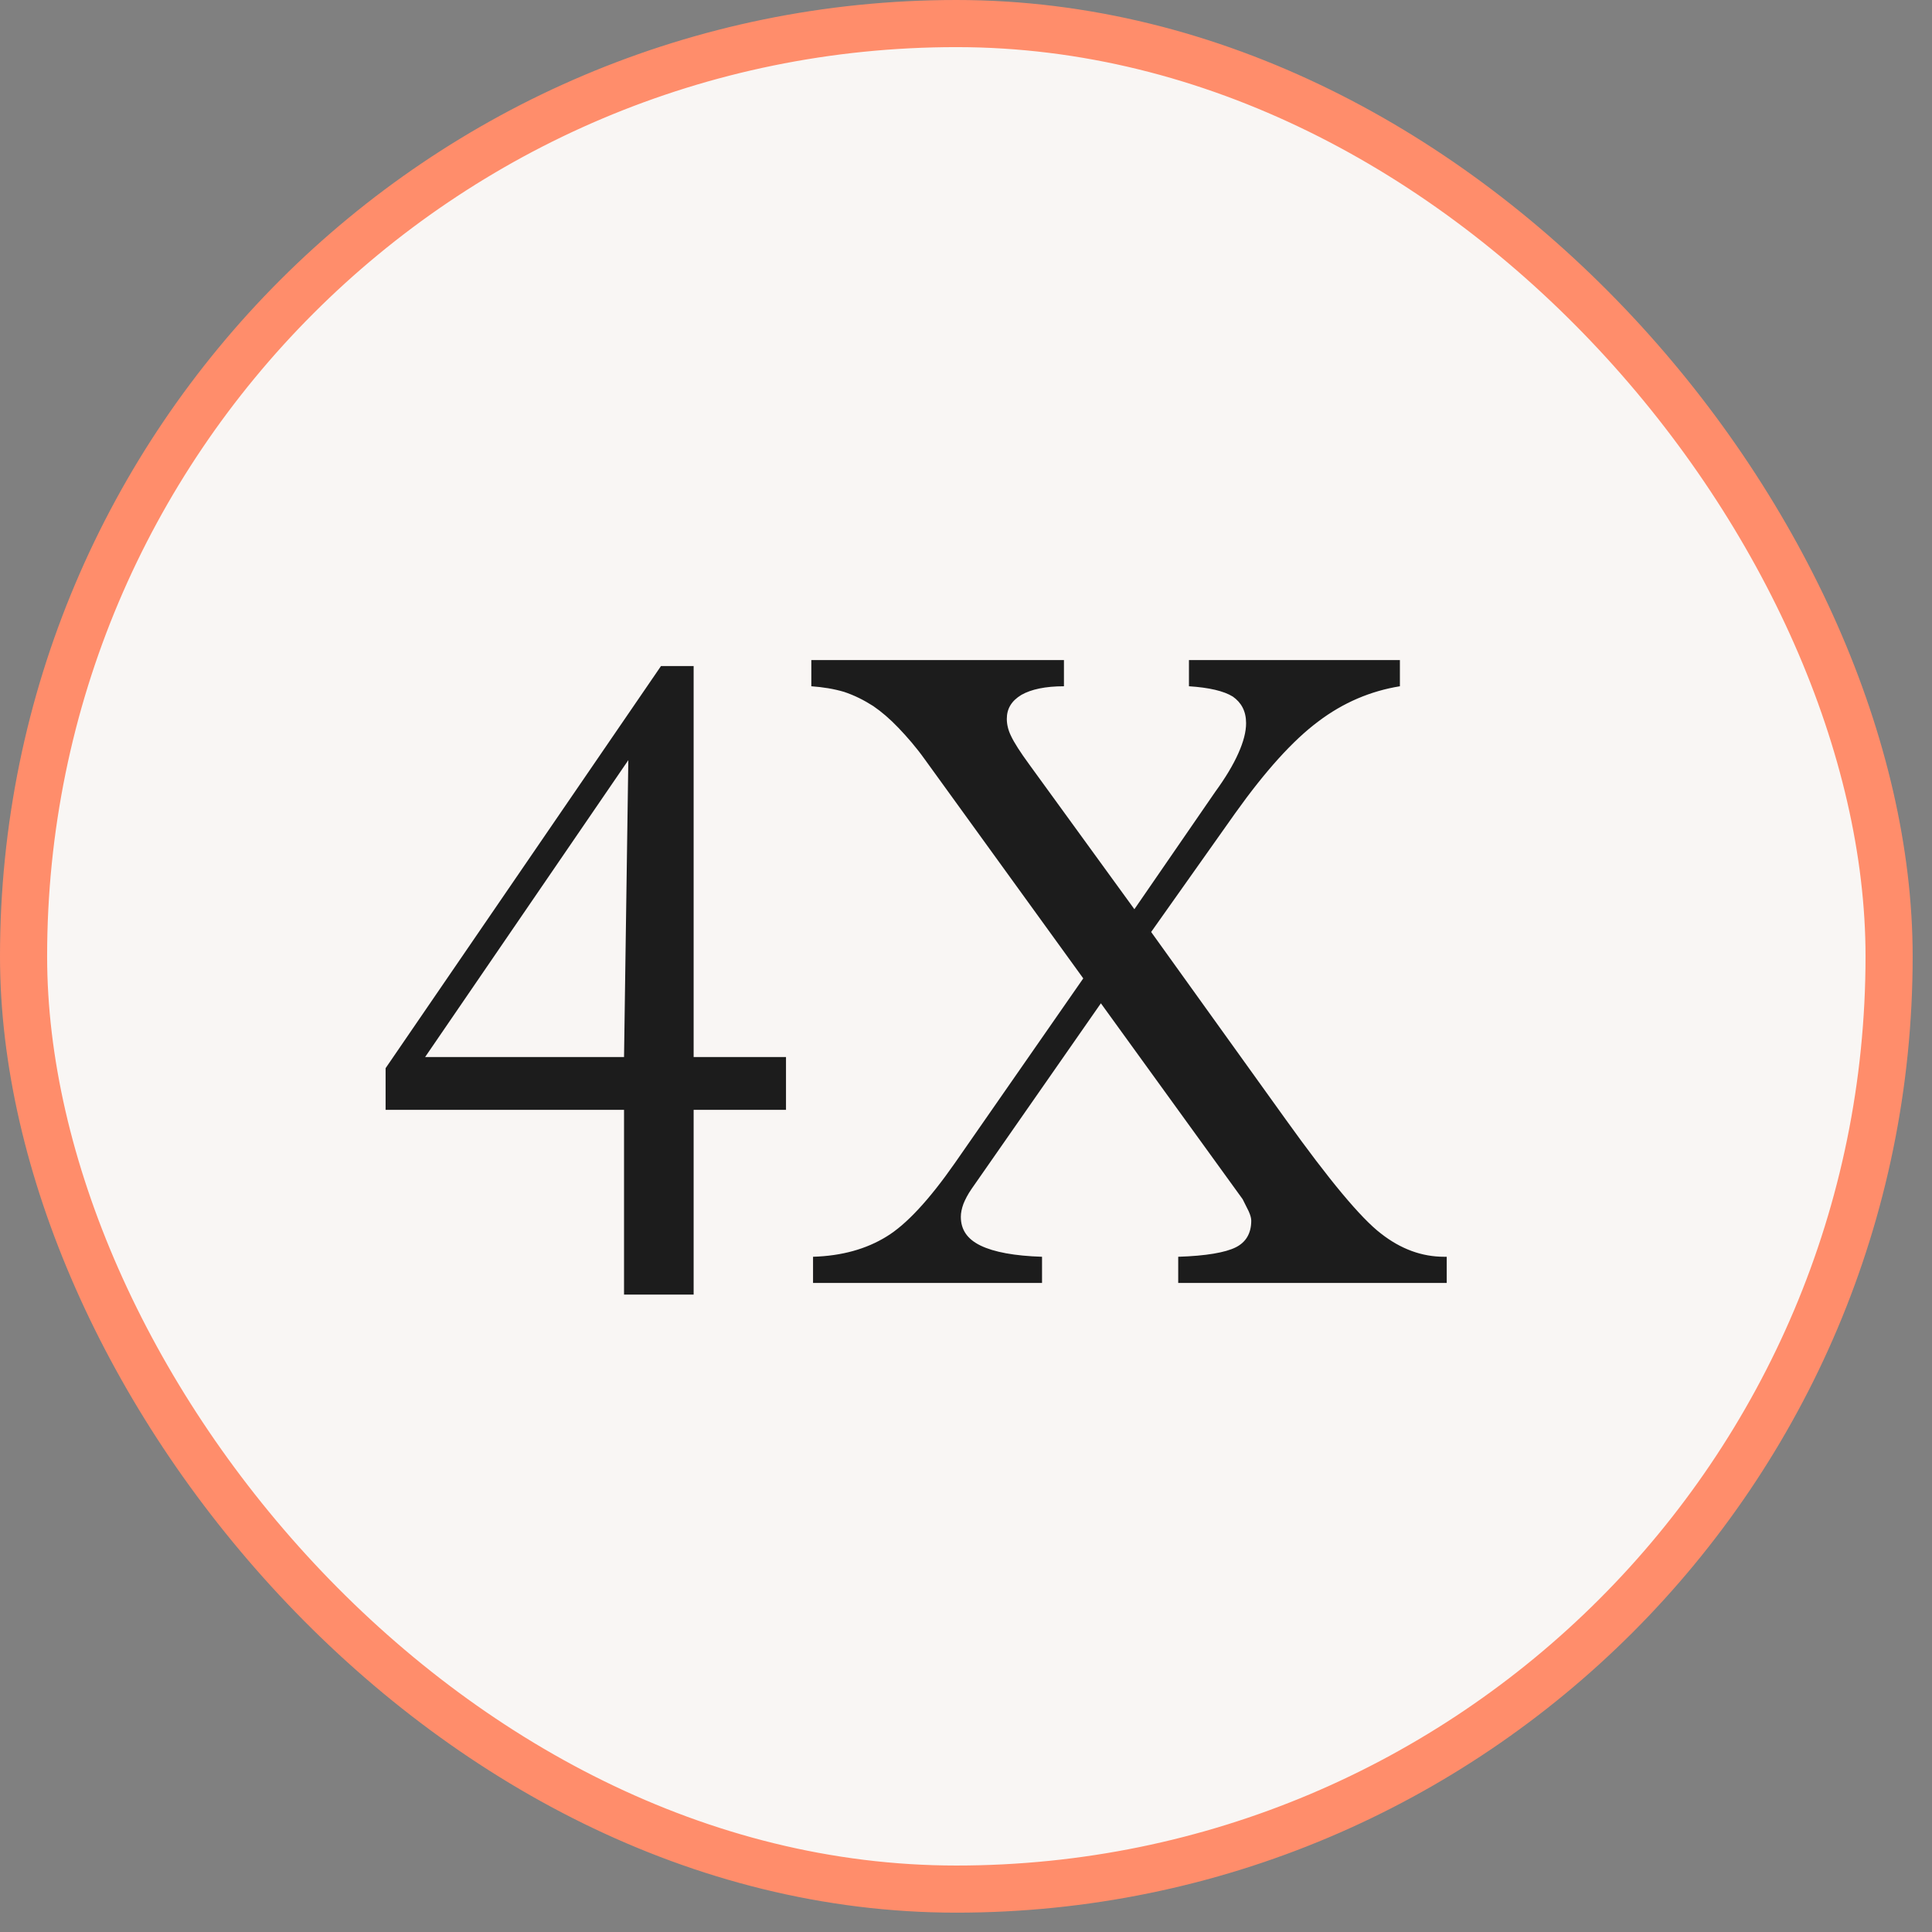
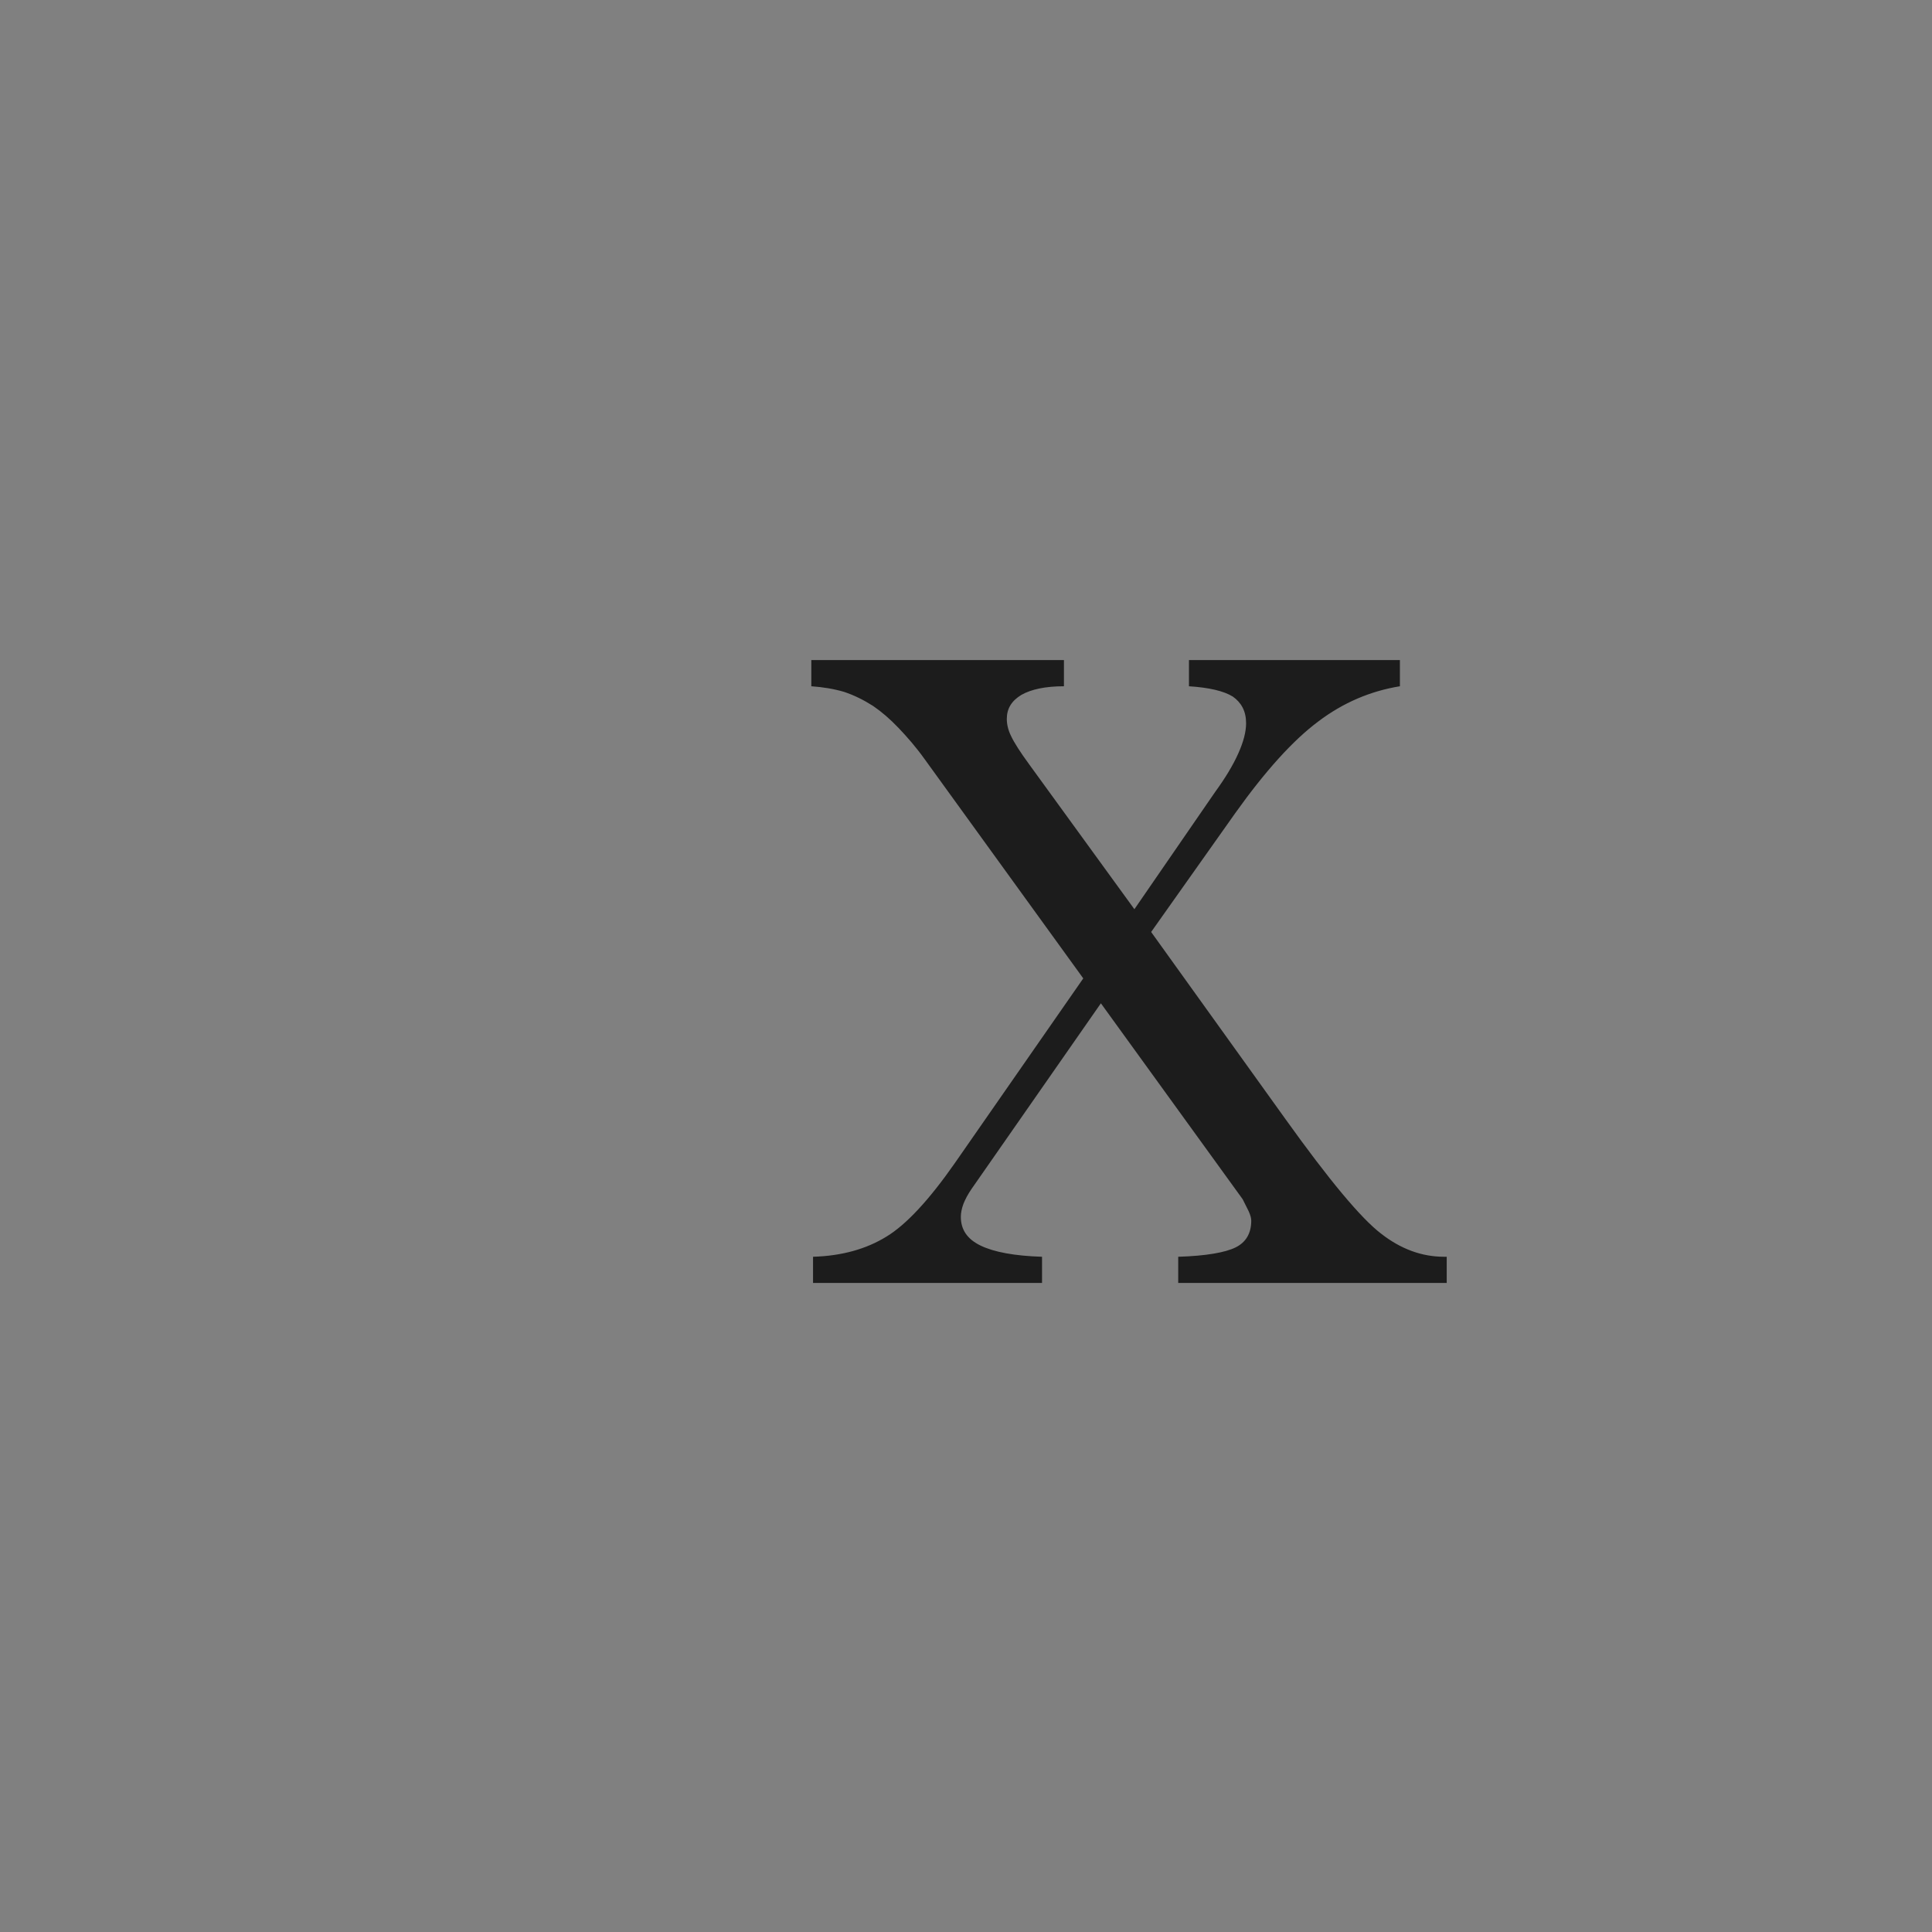
<svg xmlns="http://www.w3.org/2000/svg" width="82" height="82" viewBox="0 0 82 82" fill="none">
  <rect x="0" y="0" width="82" height="82" fill="#808080" stroke="none" />
-   <rect x="1" y="1" width="79.179" height="79.179" rx="39.59" fill="#F9F6F4" />
-   <rect x="1" y="1" width="79.179" height="79.179" rx="39.59" stroke="#FF8D6B" stroke-width="2" />
  <path d="M34.508 54.453V53.341C35.73 53.305 36.769 53.013 37.626 52.484C38.465 51.974 39.431 50.934 40.526 49.366L45.977 41.526L39.249 32.227C38.885 31.716 38.502 31.279 38.137 30.896C37.772 30.513 37.408 30.203 37.061 29.966C36.66 29.71 36.259 29.51 35.821 29.364C35.384 29.236 34.928 29.163 34.435 29.127V28.015H45.157V29.127C44.373 29.127 43.771 29.255 43.352 29.492C42.932 29.747 42.732 30.075 42.732 30.513C42.732 30.732 42.786 30.987 42.914 31.242C43.042 31.515 43.297 31.917 43.698 32.464L48.147 38.59L51.575 33.612C52.013 33.011 52.341 32.464 52.56 31.971C52.779 31.479 52.888 31.06 52.888 30.695C52.888 30.184 52.687 29.82 52.323 29.564C51.94 29.328 51.32 29.182 50.463 29.127V28.015H59.416V29.127C58.176 29.328 57.009 29.82 55.951 30.622C54.875 31.424 53.708 32.719 52.432 34.506L48.858 39.556L54.565 47.506C56.407 50.077 57.756 51.7 58.613 52.356C59.452 53.013 60.346 53.341 61.294 53.341H61.403V54.453H50.007V53.341C51.192 53.305 52.013 53.159 52.45 52.94C52.888 52.721 53.107 52.338 53.107 51.809C53.107 51.7 53.07 51.572 52.997 51.408C52.924 51.262 52.833 51.08 52.742 50.898L46.725 42.583L41.237 50.46C41.073 50.697 40.963 50.916 40.89 51.098C40.817 51.299 40.781 51.481 40.781 51.645C40.781 52.192 41.054 52.593 41.62 52.867C42.185 53.141 43.06 53.305 44.227 53.341V54.453H34.508Z" fill="#1C1C1C" />
-   <path d="M26.668 32.263L18.044 44.863H26.486L26.668 32.263ZM16.366 47.105V45.337L28.054 28.27H29.44V44.863H33.36V47.105H29.44V54.946H26.486V47.105H16.366Z" fill="#1C1C1C" />
</svg>